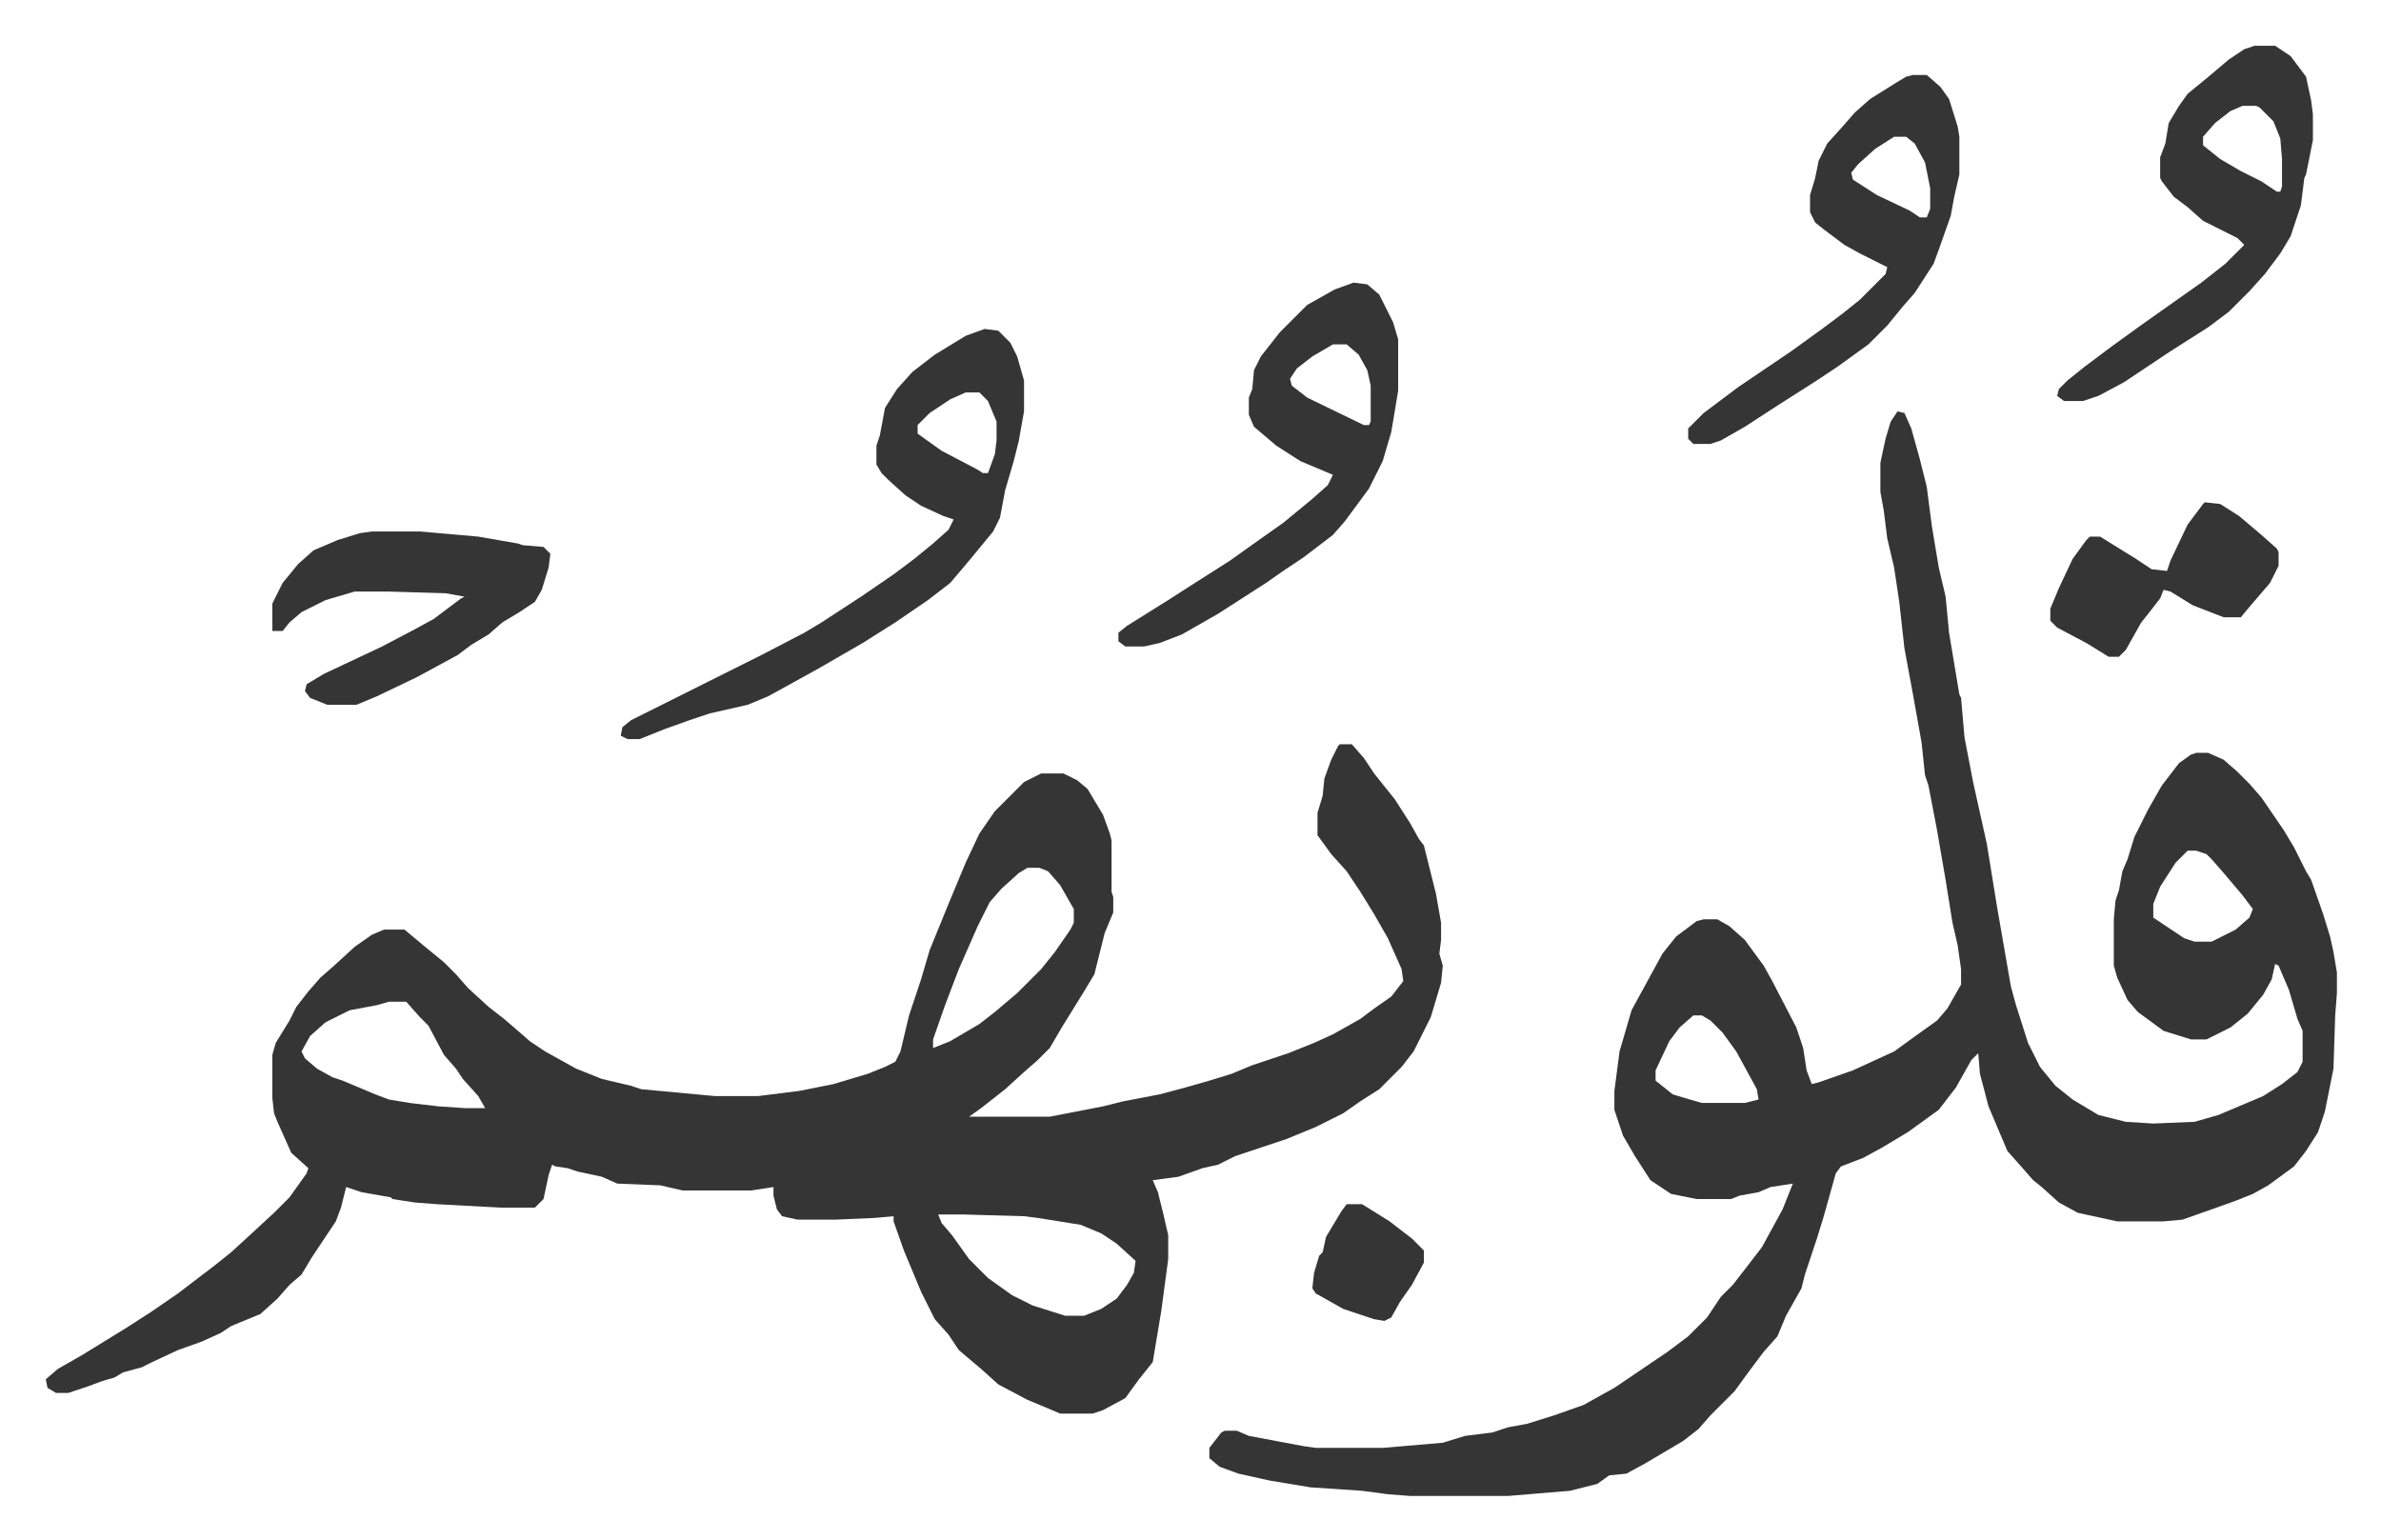
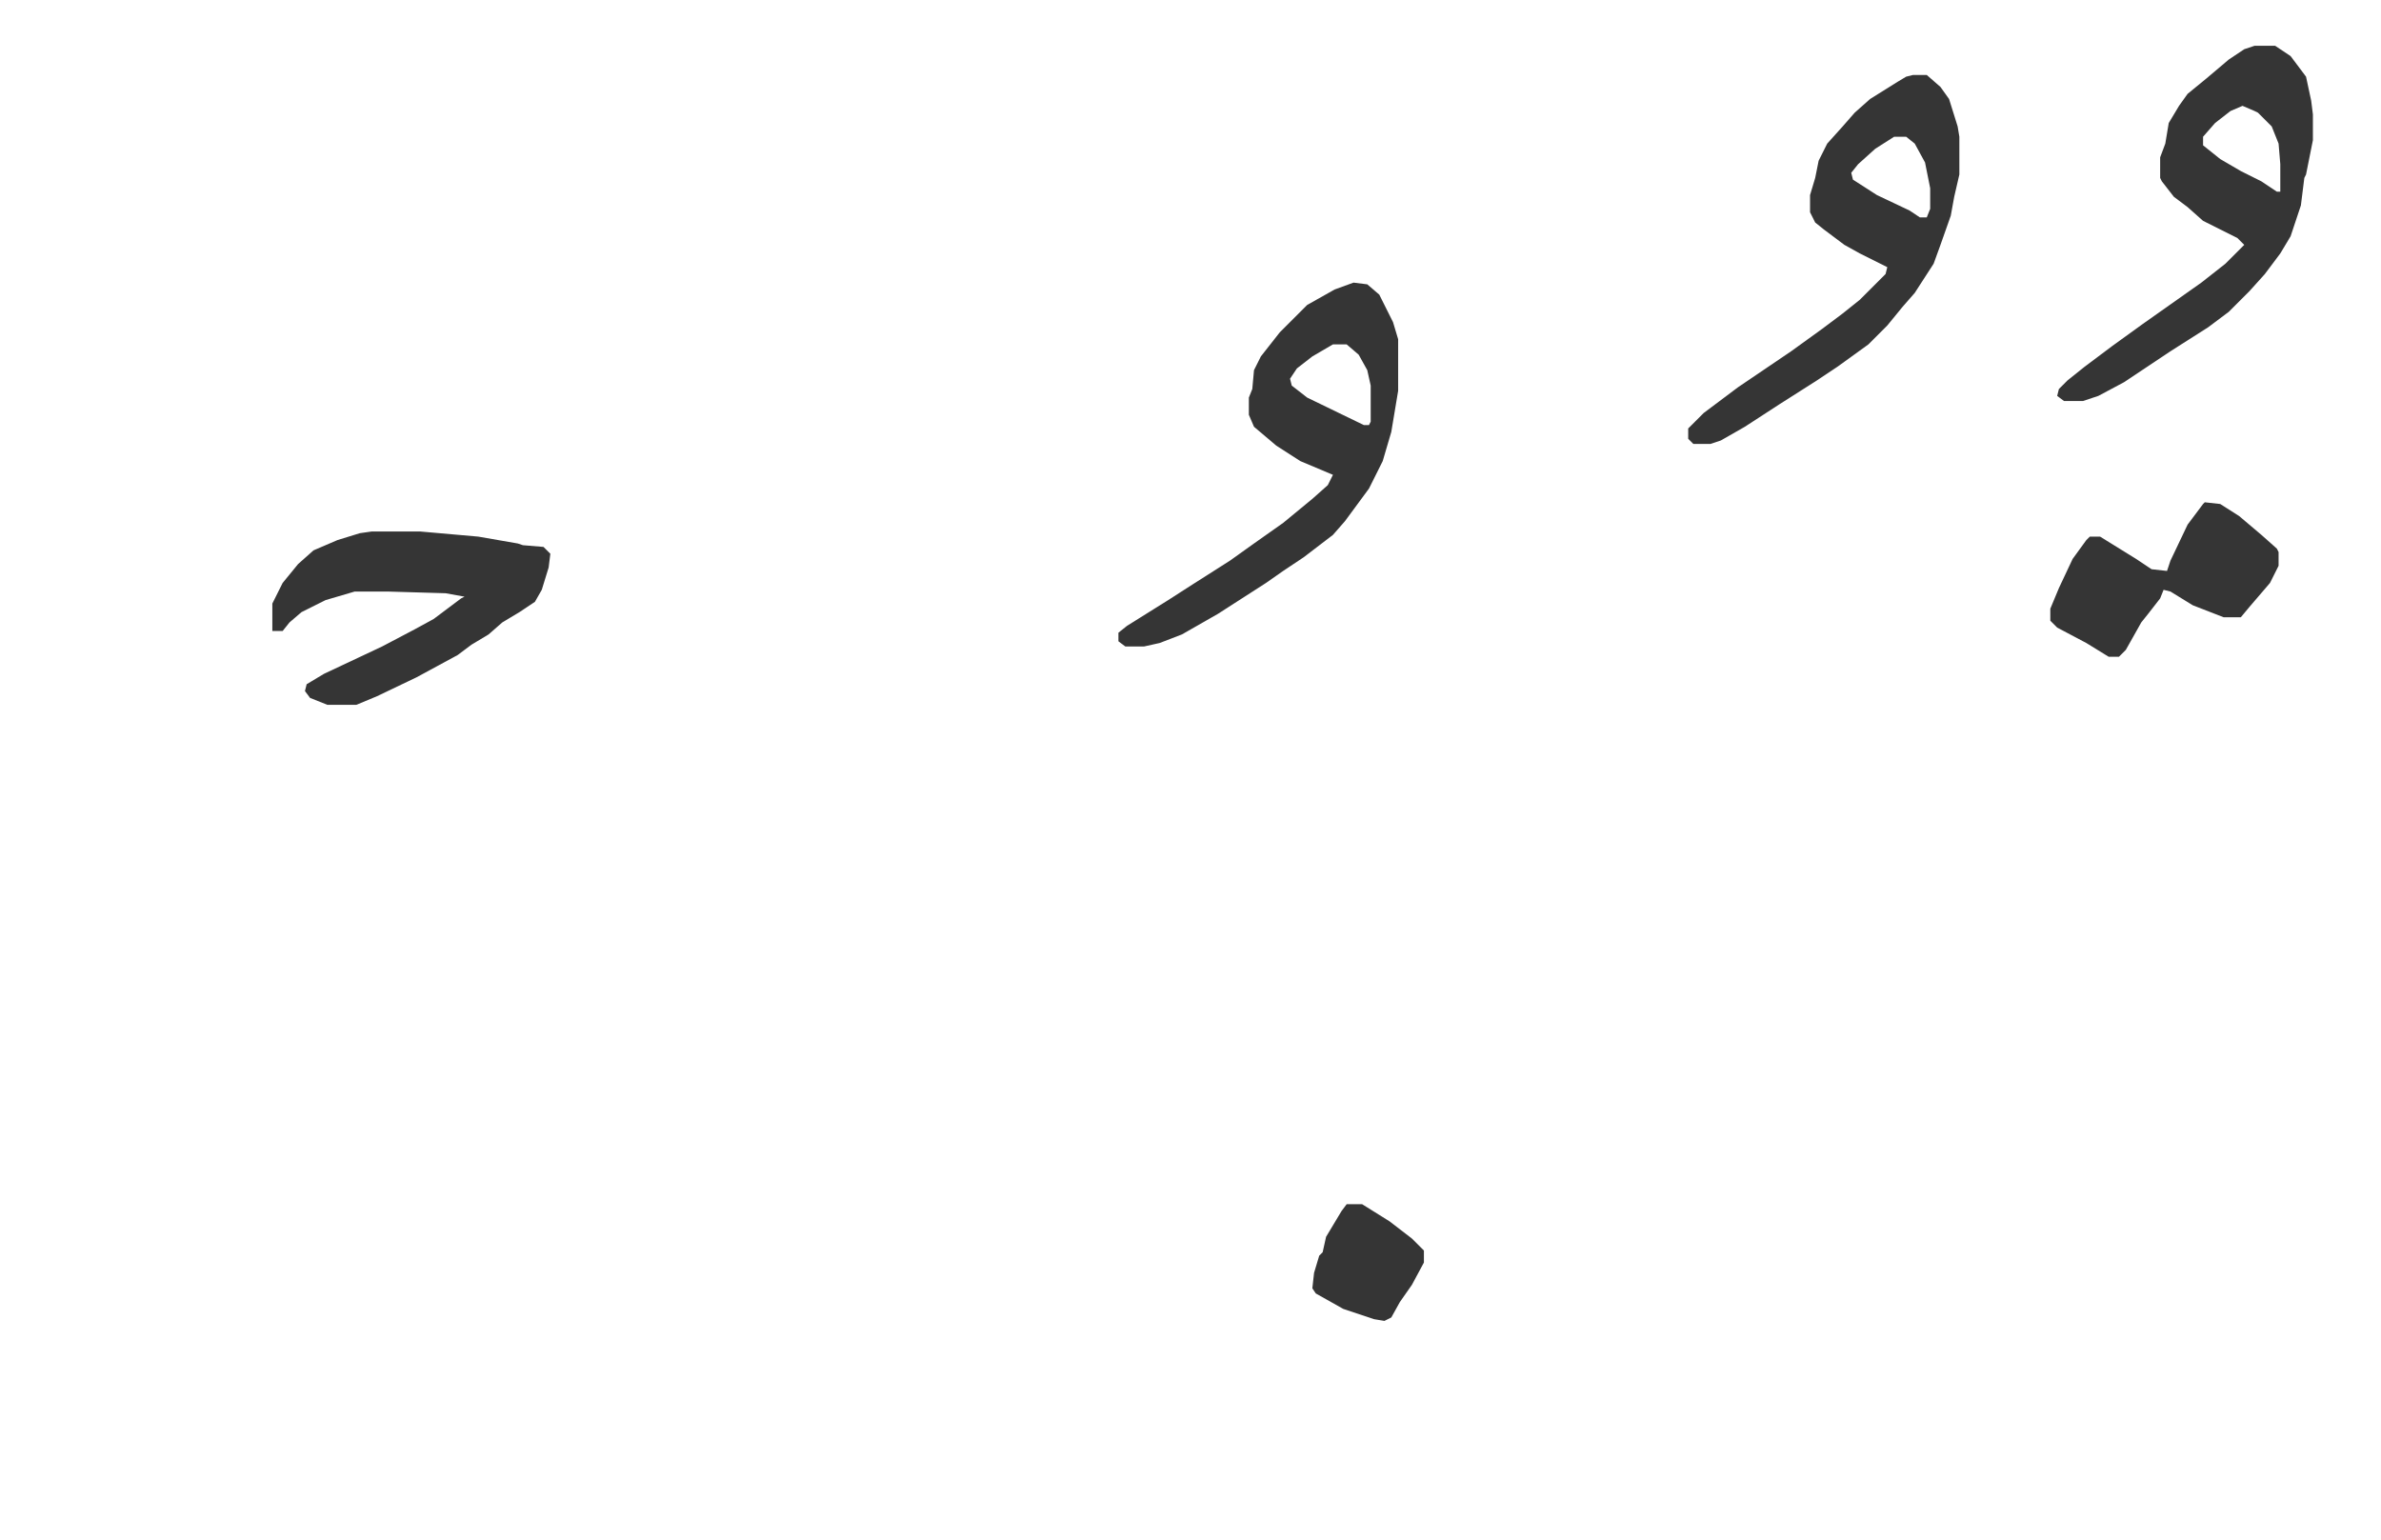
<svg xmlns="http://www.w3.org/2000/svg" role="img" viewBox="-26.68 276.32 1387.36 897.36">
-   <path fill="#353535" id="rule_normal" d="M754 710h7l7 8 6 9 8 10 4 5 9 14 5 9 3 4 7 28 3 17v10l-1 8 2 7-1 10-6 20-10 20-7 9-13 13-11 7-10 7-16 8-17 7-30 10-10 5-9 2-14 5-15 2 3 7 3 12 3 13v14l-4 30-5 30-8 10-8 11-13 7-6 2h-19l-7-3-12-5-17-9-10-9-13-11-6-9-8-9-8-16-10-24-6-17v-3l-11 1-23 1h-22l-9-2-3-4-2-8v-5l-13 2h-40l-13-3-25-1-9-4-14-3-6-2-7-1-2-1-2 6-3 14-5 5h-20l-37-2-13-1-13-2-1-1-17-3-9-3-3 12-3 8-14 21-6 10-7 6-7 8-10 9-17 7-6 4-11 5-14 5-15 7-6 3-11 3-5 3-7 2-8 3-12 4H6l-5-3-1-5 7-6 14-8 26-16 14-9 16-11 21-16 10-8 12-11 13-12 9-9 10-14 1-3-10-9-8-18-2-5-1-9v-25l2-7 8-13 4-8 7-9 7-8 8-7 12-11 10-7 7-3h12l12 10 11 9 7 7 7 8 12 11 9 7 7 6 8 7 9 6 18 10 15 6 17 4 6 2 43 4h25l24-3 20-4 20-6 10-4 6-3 3-6 5-21 7-21 5-17 11-27 10-24 8-17 9-13 17-17 10-5h13l8 4 6 5 9 15 4 11 1 4v30l1 3v9l-5 12-6 24-6 10-13 21-7 12-7 7-8 7-11 10-14 11-7 5h47l31-6 12-3 21-4 15-4 14-4 13-4 12-5 21-7 15-6 11-5 16-9 8-6 10-7 7-9-1-7-8-18-8-14-8-13-8-12-9-10-8-11v-13l3-10 1-10 4-11 4-8zm-182 72l-5 3-10 9-7 8-7 14-11 25-8 21-7 20v5l10-4 17-10 9-7 13-11 14-14 8-10 9-13 2-4v-8l-8-14-7-8-5-2zm-372 78l-7 2-16 3-14 7-9 8-5 9 2 4 7 6 9 5 6 2 19 8 8 3 12 2 17 2 15 1h12l-4-7-9-10-4-6-7-8-9-17-5-5-8-9zm320 124l2 5 6 7 10 14 11 11 14 10 12 6 19 6h11l10-4 9-6 6-8 4-7 1-7-11-10-9-6-12-5-25-4-8-1-35-1zm559-468l4 1 4 9 5 18 4 16 3 23 4 24 4 17 2 21 6 36 1 2 2 23 5 26 8 36 6 37 4 23 4 23 3 11 7 22 7 14 9 11 10 8 15 9 16 4 16 1 24-1 14-4 26-11 11-7 9-7 3-6v-18l-3-7-5-17-6-14-2-1-2 9-5 9-9 11-10 8-14 7h-9l-16-5-15-11-6-7-6-13-2-7v-27l1-11 2-6 2-11 3-7 4-13 8-16 8-14 10-13 7-5 3-1h7l9 4 8 7 7 7 7 8 13 19 6 10 7 14 3 5 7 20 4 13 2 9 2 12v12l-1 13-1 31-5 25-4 12-7 11-7 9-15 11-9 5-10 4-14 5-17 6-11 1h-27l-23-5-11-6-10-9-5-4-7-8-8-9-11-26-5-19-1-12-4 4-9 16-10 13-18 13-15 9-11 6-13 5-3 4-7 25-4 13-7 21-2 8-9 16-5 12-8 9-9 12-8 11-14 14-7 8-9 7-22 13-11 6-10 1-7 5-16 4-36 3h-57l-13-1-15-2-30-2-24-4-18-4-11-4-6-5v-6l7-9 2-1h7l7 3 32 6 7 1h39l35-3 13-4 16-2 9-3 11-2 16-5 17-6 18-10 31-21 12-9 11-11 8-12 7-7 7-9 10-13 12-22 6-15-13 2-7 3-11 2-5 2h-20l-15-3-12-8-9-14-7-12-5-15v-11l3-23 7-24 6-11 12-22 8-10 12-9 4-1h8l7 4 9 8 11 15 5 9 14 27 4 12 2 13 3 8 4-1 20-7 24-11 11-8 14-10 6-7 8-14v-9l-2-14-3-13-4-25-5-29-5-26-2-6-2-19-5-28-5-27-3-27-3-20-4-17-2-16-2-11v-17l3-14 3-10zm169 256l-7 7-9 14-4 10v8l18 12 6 2h10l14-7 8-7 2-5-6-8-11-13-7-8-3-3-6-2zm-288 96l-8 7-6 8-8 17v6l10 8 10 3 7 2h25l8-2-1-6-12-22-8-11-7-7-5-3zM547 468l8 1 7 7 4 8 4 14v18l-3 17-3 12-5 17-3 16-4 8-14 17-11 13-13 10-19 13-19 12-26 15-29 16-12 5-22 5-12 4-14 5-15 6h-7l-4-2 1-5 5-4 60-30 16-8 25-13 10-6 23-15 19-13 12-9 11-9 9-8 3-6-6-2-13-6-9-6-10-9-4-4-3-5v-11l2-6 3-16 7-11 9-10 13-10 18-11zm-11 37l-9 4-12 8-7 7v5l14 10 21 11 3 2h3l4-11 1-8v-11l-5-12-5-5z" />
-   <path fill="#353535" id="rule_normal" d="M762 441l8 1 7 6 8 16 3 10v30l-4 24-5 17-8 16-14 19-7 8-17 13-12 8-10 7-14 9-14 9-21 12-13 5-9 2h-11l-4-3v-5l5-4 24-15 14-9 22-14 14-10 17-12 17-14 9-8 3-6-19-8-14-9-13-11-3-7v-10l2-5 1-11 4-8 11-14 12-12 4-4 16-9zm-12 36l-12 7-9 7-4 6 1 4 9 7 33 16h3l1-2v-21l-2-9-5-9-7-6zm537-174h12l9 6 9 12 3 14 1 8v15l-4 20-1 2-2 16-6 18-6 10-9 12-9 10-12 12-12 9-22 14-9 6-18 12-15 8-9 3h-11l-4-3 1-4 5-5 10-8 16-12 18-13 17-12 17-12 14-11 11-11-4-4-10-5-10-5-9-8-8-6-7-9-1-2v-12l3-8 2-12 6-10 5-7 11-9 13-11 9-6zm-7 35l-7 3-9 7-7 8v5l10 8 12 7 12 6 9 6h2l1-3v-16l-1-12-4-10-8-8-2-1zm-192-18h8l8 7 5 7 5 16 1 6v22l-3 13-2 11-6 17-4 11-11 17-7 8-9 11-11 11-18 13-12 8-22 14-20 13-14 8-6 2h-10l-3-3v-6l9-9 20-15 31-21 18-13 12-9 10-8 15-15 1-4-16-8-9-5-12-9-5-4-3-6v-10l3-10 2-10 5-10 9-10 7-8 9-8 16-10 5-3zm-11 36l-11 7-10 9-4 5 1 4 14 9 19 9 6 4h4l2-5v-12l-3-15-6-11-5-4zM190 586h28l34 3 23 4 3 1 12 1 4 4-1 8-4 13-4 7-9 6-10 6-8 7-10 6-8 6-24 13-23 11-12 5h-17l-10-4-3-4 1-4 10-6 34-16 19-10 11-6 16-12 2-1-11-2-34-1h-19l-17 5-14 7-7 6-4 5h-6v-16l6-12 9-11 9-8 14-6 13-4zm1068-17l9 1 11 7 13 11 9 8 1 2v8l-5 10-12 14-5 6h-10l-18-7-13-8-4-1-2 5-7 9-4 5-9 16-4 4h-6l-13-8-17-9-4-4v-7l5-12 8-17 8-11 2-2h6l21 13 9 6 9 1 2-6 10-21 9-12zM758 978h9l16 10 13 10 7 7v7l-7 13-7 10-5 9-4 2-6-1-18-6-16-9-2-3 1-9 3-10 2-2 2-9 9-15z" />
+   <path fill="#353535" id="rule_normal" d="M762 441l8 1 7 6 8 16 3 10v30l-4 24-5 17-8 16-14 19-7 8-17 13-12 8-10 7-14 9-14 9-21 12-13 5-9 2h-11l-4-3v-5l5-4 24-15 14-9 22-14 14-10 17-12 17-14 9-8 3-6-19-8-14-9-13-11-3-7v-10l2-5 1-11 4-8 11-14 12-12 4-4 16-9zm-12 36l-12 7-9 7-4 6 1 4 9 7 33 16h3l1-2v-21l-2-9-5-9-7-6zm537-174h12l9 6 9 12 3 14 1 8v15l-4 20-1 2-2 16-6 18-6 10-9 12-9 10-12 12-12 9-22 14-9 6-18 12-15 8-9 3h-11l-4-3 1-4 5-5 10-8 16-12 18-13 17-12 17-12 14-11 11-11-4-4-10-5-10-5-9-8-8-6-7-9-1-2v-12l3-8 2-12 6-10 5-7 11-9 13-11 9-6zm-7 35l-7 3-9 7-7 8v5l10 8 12 7 12 6 9 6h2v-16l-1-12-4-10-8-8-2-1zm-192-18h8l8 7 5 7 5 16 1 6v22l-3 13-2 11-6 17-4 11-11 17-7 8-9 11-11 11-18 13-12 8-22 14-20 13-14 8-6 2h-10l-3-3v-6l9-9 20-15 31-21 18-13 12-9 10-8 15-15 1-4-16-8-9-5-12-9-5-4-3-6v-10l3-10 2-10 5-10 9-10 7-8 9-8 16-10 5-3zm-11 36l-11 7-10 9-4 5 1 4 14 9 19 9 6 4h4l2-5v-12l-3-15-6-11-5-4zM190 586h28l34 3 23 4 3 1 12 1 4 4-1 8-4 13-4 7-9 6-10 6-8 7-10 6-8 6-24 13-23 11-12 5h-17l-10-4-3-4 1-4 10-6 34-16 19-10 11-6 16-12 2-1-11-2-34-1h-19l-17 5-14 7-7 6-4 5h-6v-16l6-12 9-11 9-8 14-6 13-4zm1068-17l9 1 11 7 13 11 9 8 1 2v8l-5 10-12 14-5 6h-10l-18-7-13-8-4-1-2 5-7 9-4 5-9 16-4 4h-6l-13-8-17-9-4-4v-7l5-12 8-17 8-11 2-2h6l21 13 9 6 9 1 2-6 10-21 9-12zM758 978h9l16 10 13 10 7 7v7l-7 13-7 10-5 9-4 2-6-1-18-6-16-9-2-3 1-9 3-10 2-2 2-9 9-15z" />
</svg>